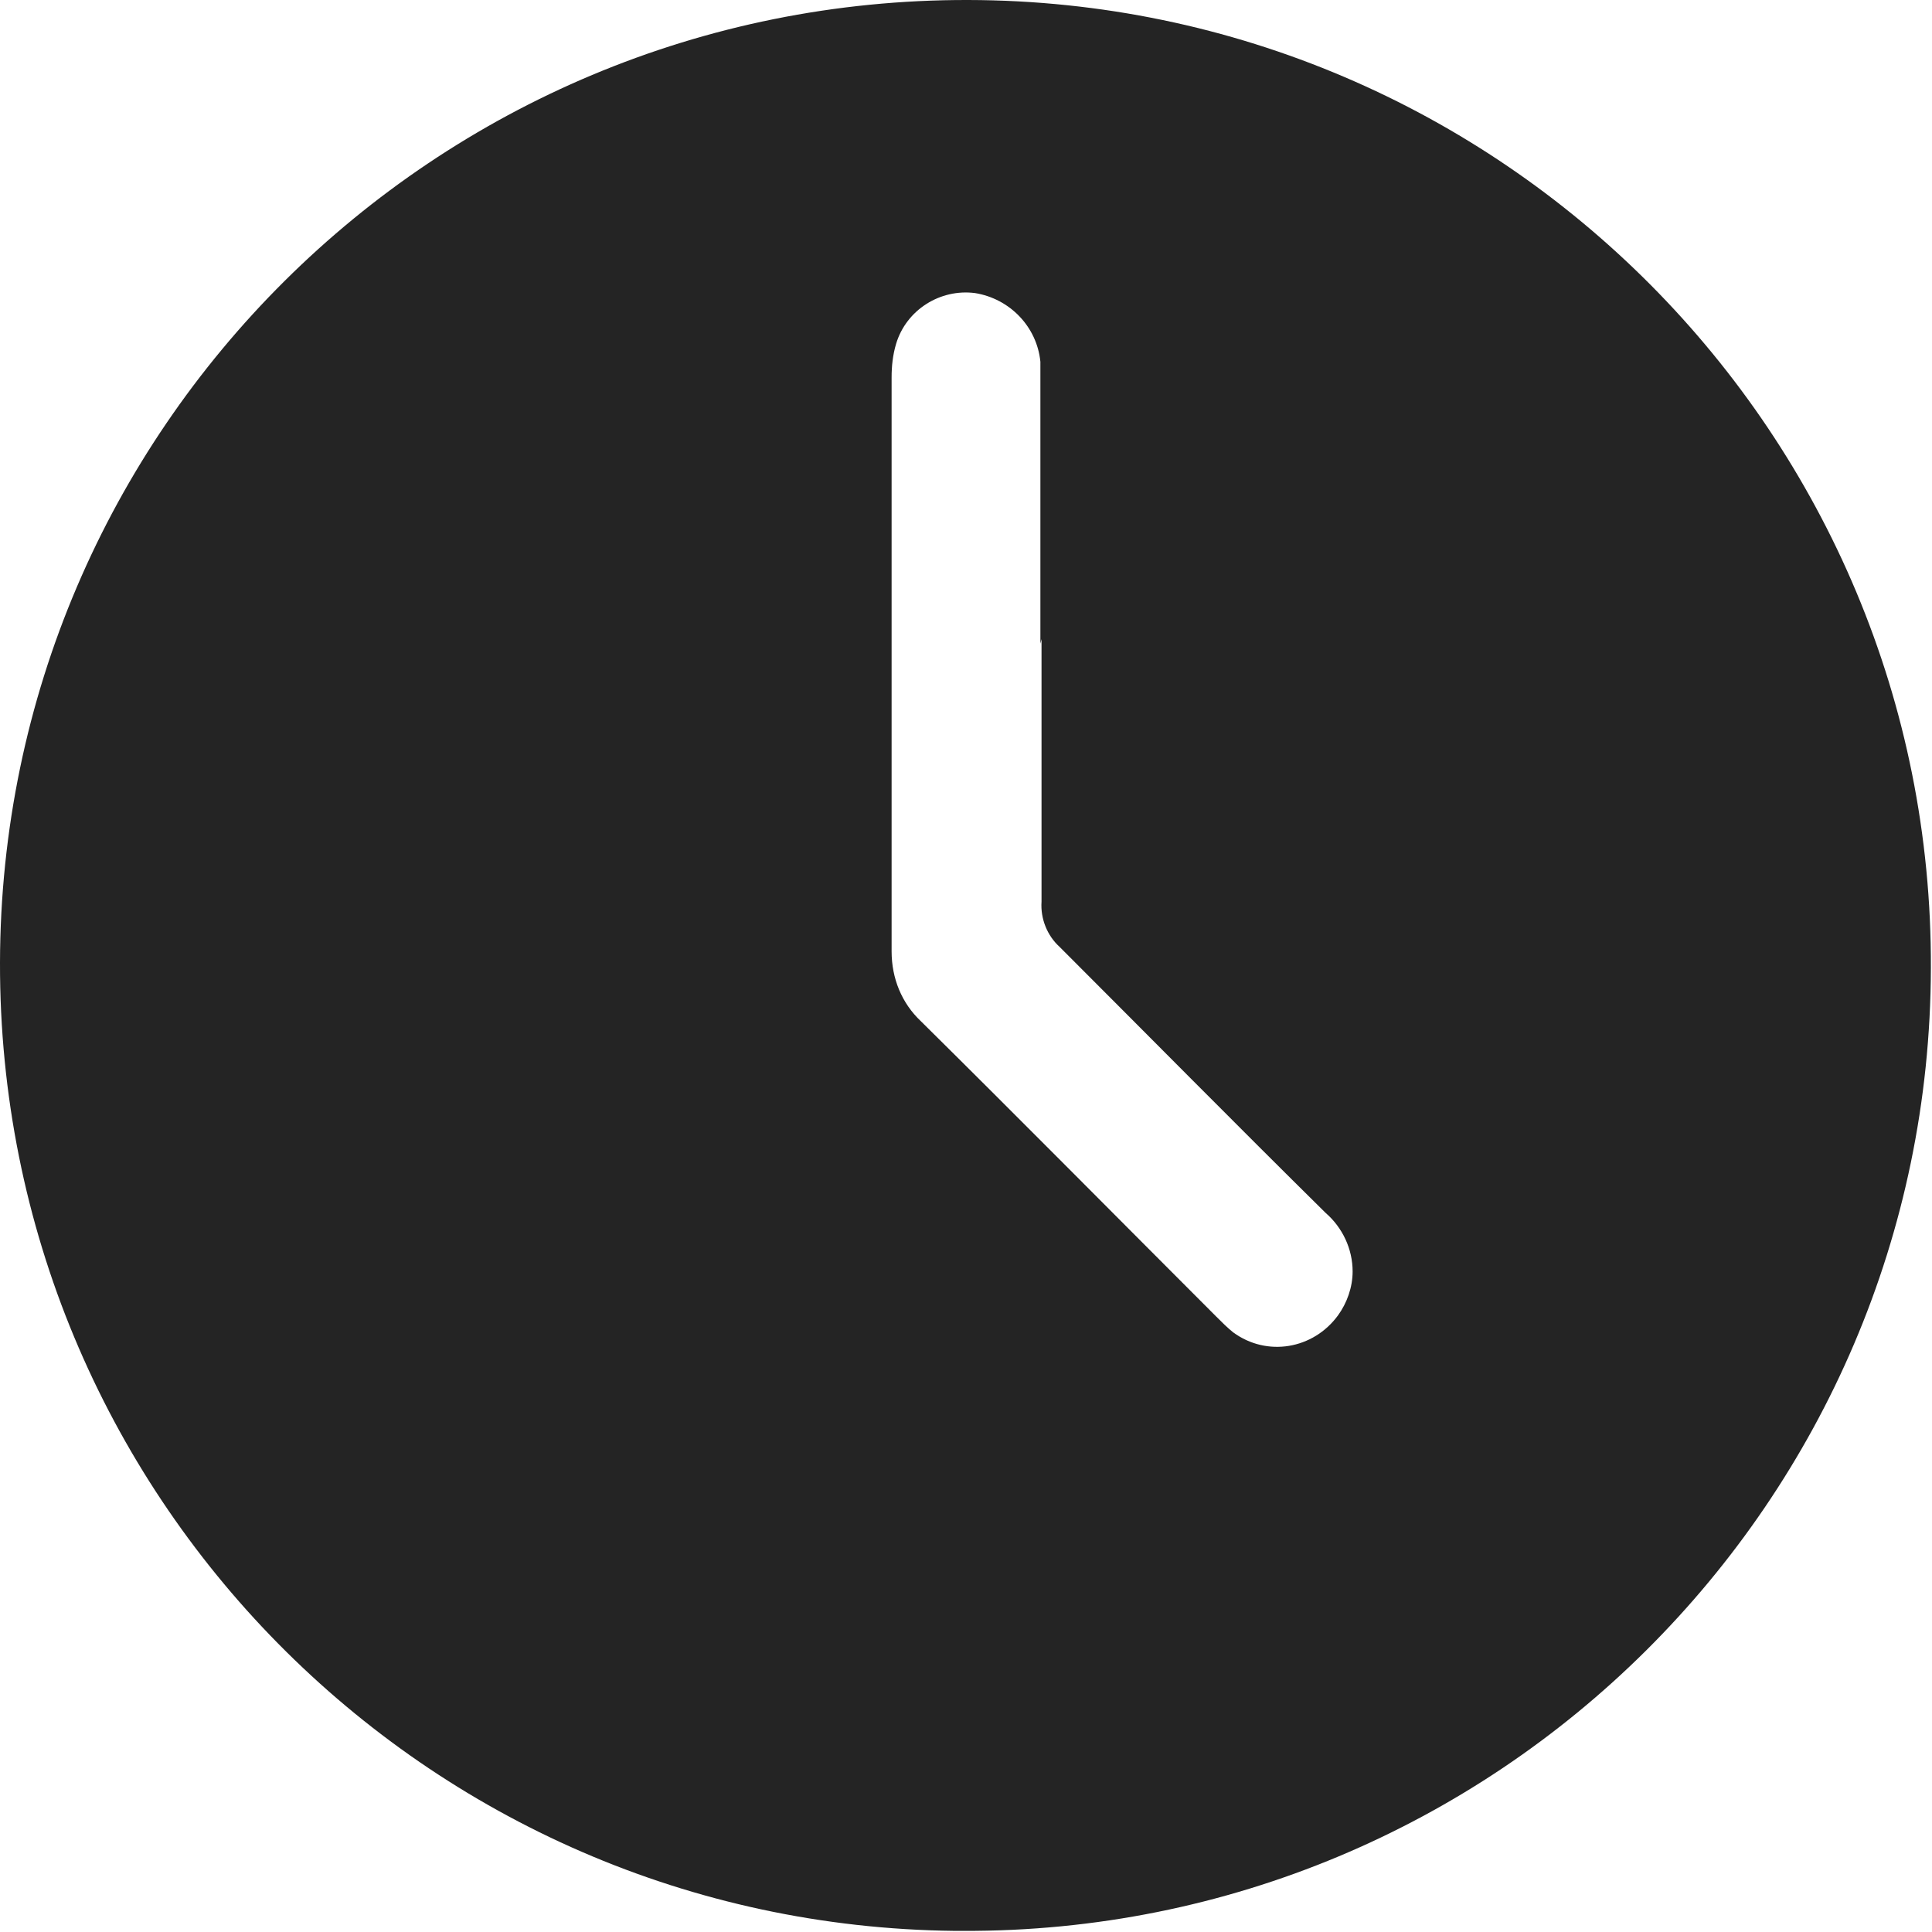
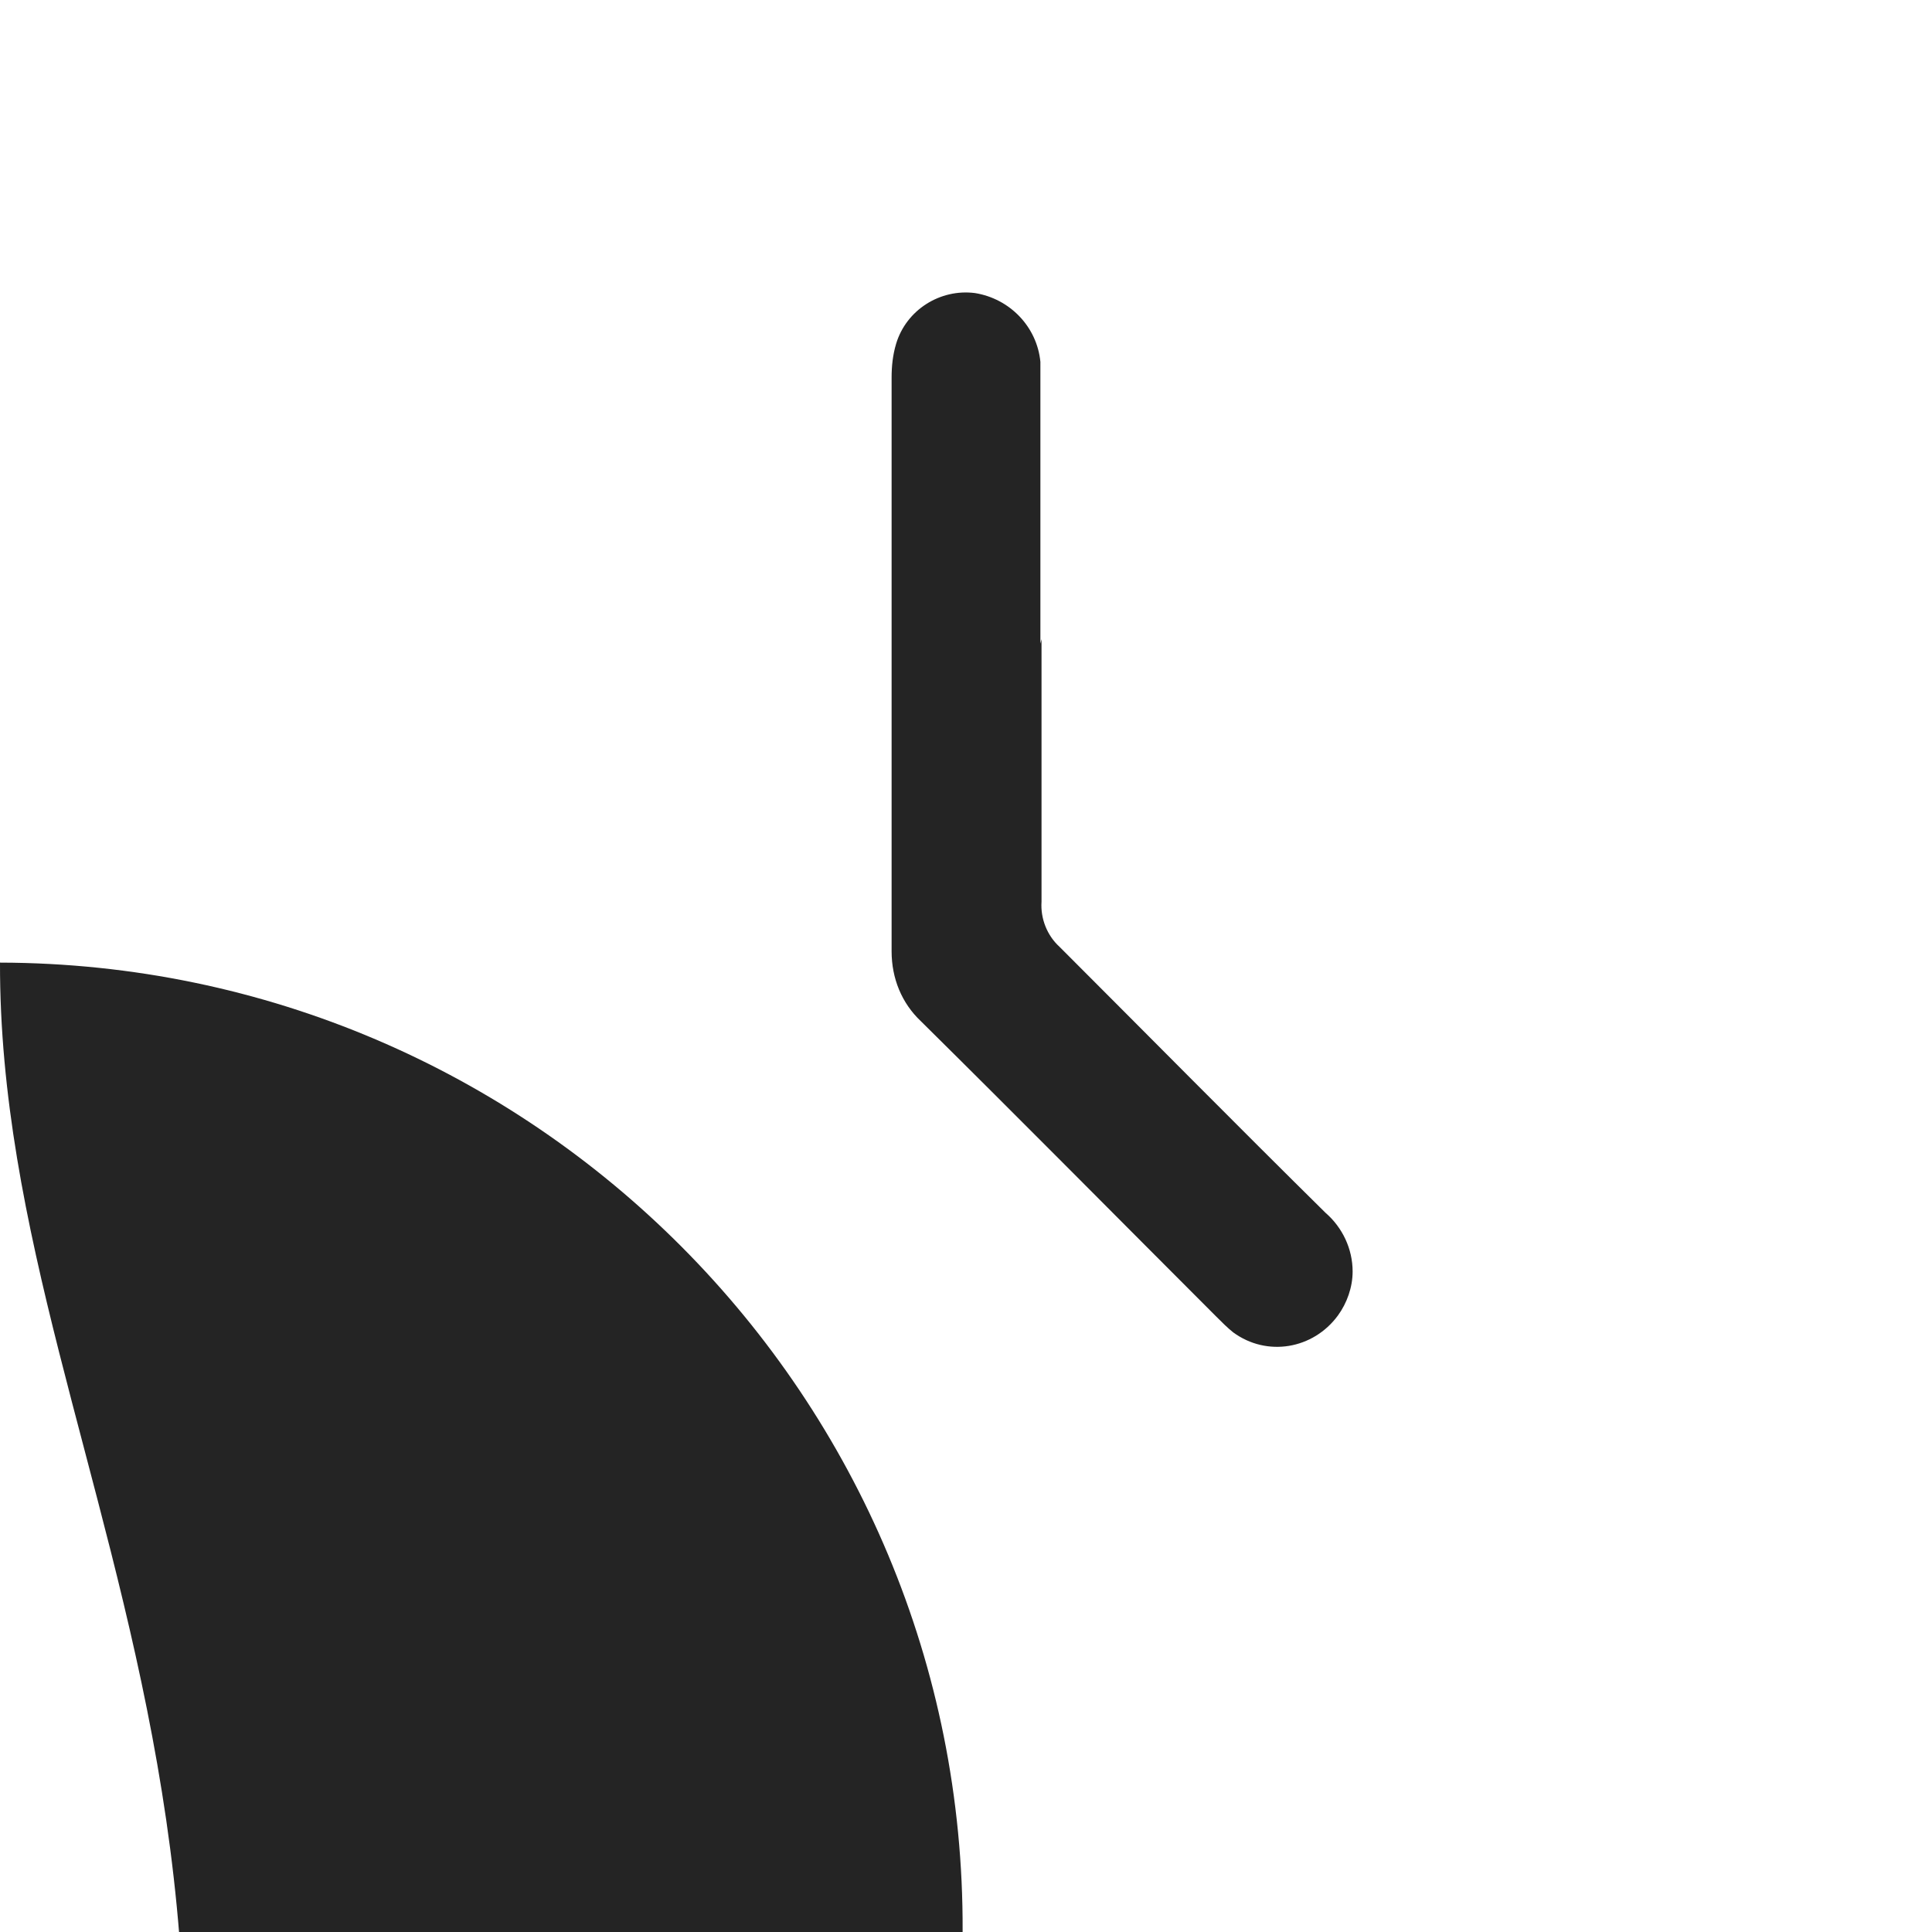
<svg xmlns="http://www.w3.org/2000/svg" id="Capa_2" data-name="Capa 2" viewBox="0 0 17.14 17.14">
  <defs>
    <style>
      .cls-1 {
        fill: #242424;
      }
    </style>
  </defs>
  <g id="Capa_1-2" data-name="Capa 1">
    <g id="Grupo_1291" data-name="Grupo 1291">
-       <path id="Trazado_7409" data-name="Trazado 7409" class="cls-1" d="m0,8.54C.01,3.81,3.86-.01,8.59,0c4.73.01,8.56,3.86,8.54,8.59-.01,4.73-3.86,8.56-8.59,8.54-.02,0-.05,0-.07,0C3.77,17.08-.01,13.25,0,8.54m9.23-2.83v-2.5c-.03-.31-.27-.56-.58-.61-.31-.04-.61.15-.7.45-.03.1-.04.2-.04.3v5.09c0,.24.09.46.26.62.88.87,1.75,1.75,2.62,2.62.05.05.1.1.15.14.3.22.71.15.93-.15.08-.11.13-.25.13-.39,0-.2-.09-.39-.24-.52-.79-.78-1.57-1.57-2.36-2.36-.11-.1-.17-.25-.16-.4,0-.78,0-1.55,0-2.33" />
+       <path id="Trazado_7409" data-name="Trazado 7409" class="cls-1" d="m0,8.54c4.73.01,8.56,3.86,8.54,8.59-.01,4.73-3.86,8.56-8.59,8.54-.02,0-.05,0-.07,0C3.77,17.08-.01,13.25,0,8.54m9.23-2.83v-2.5c-.03-.31-.27-.56-.58-.61-.31-.04-.61.15-.7.45-.03.1-.04.2-.04.3v5.09c0,.24.09.46.26.62.88.87,1.75,1.75,2.62,2.62.05.05.1.1.15.14.3.22.71.15.93-.15.08-.11.13-.25.13-.39,0-.2-.09-.39-.24-.52-.79-.78-1.57-1.57-2.36-2.36-.11-.1-.17-.25-.16-.4,0-.78,0-1.55,0-2.33" />
    </g>
  </g>
</svg>